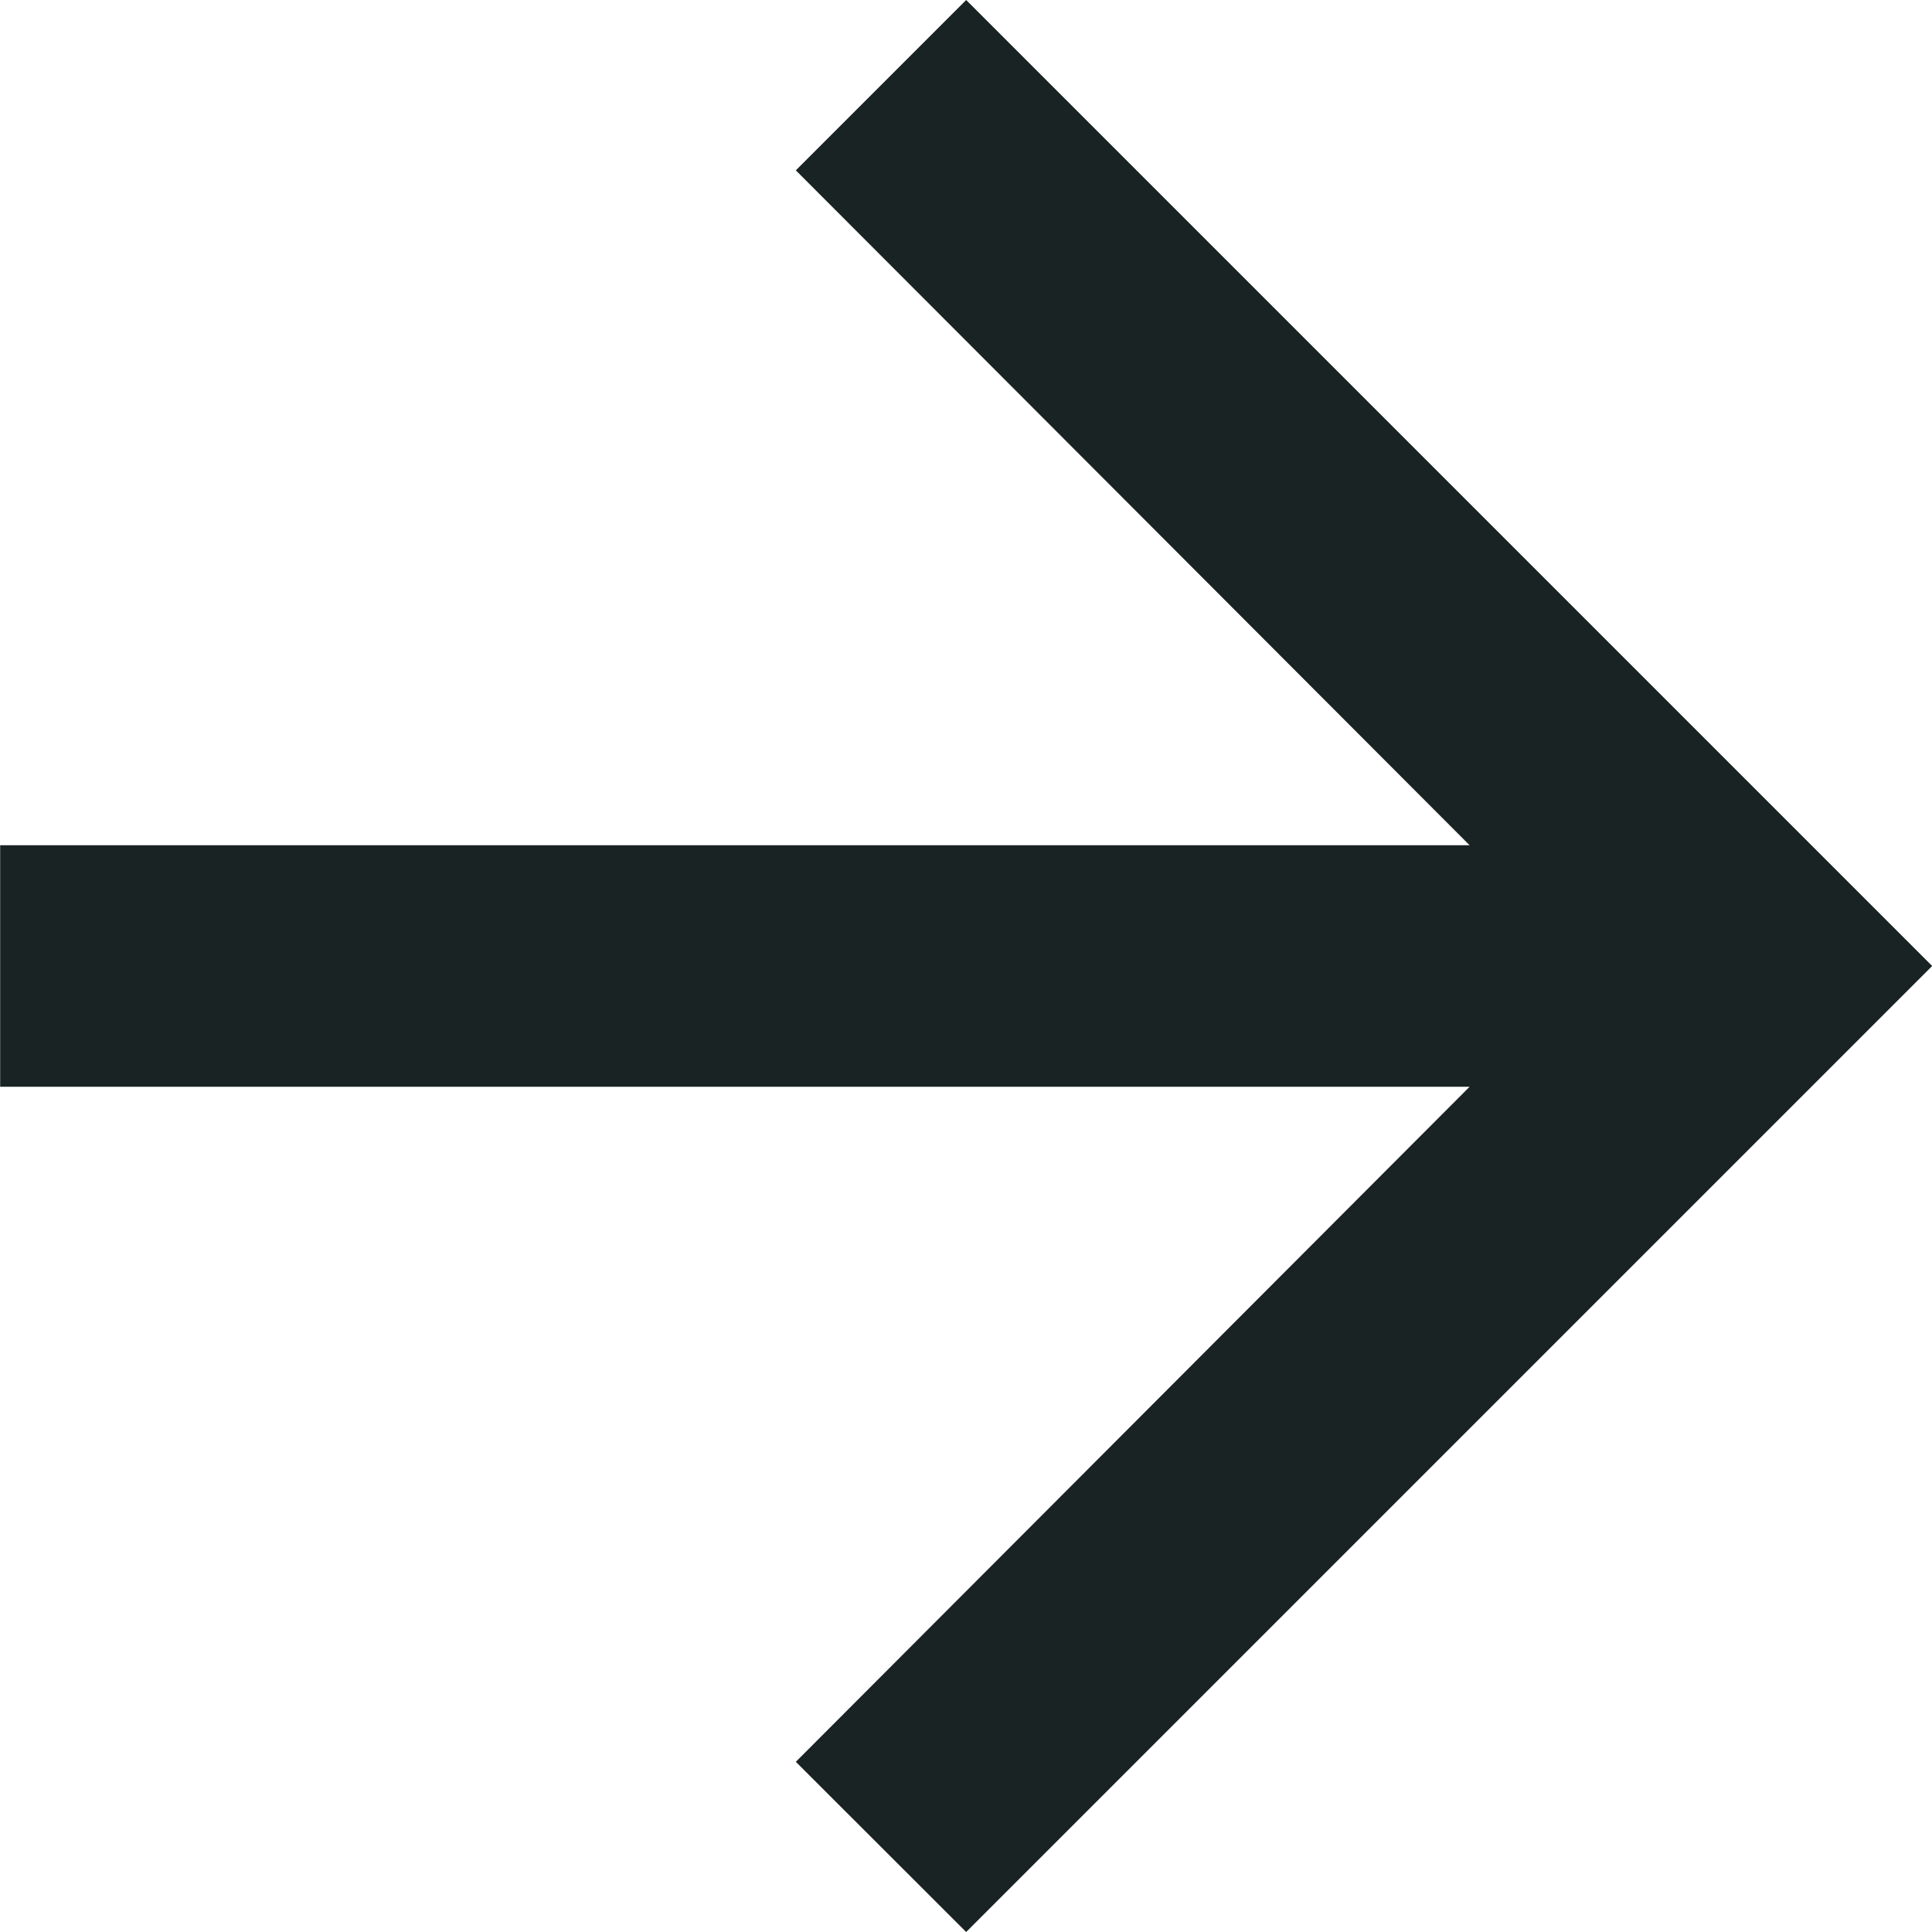
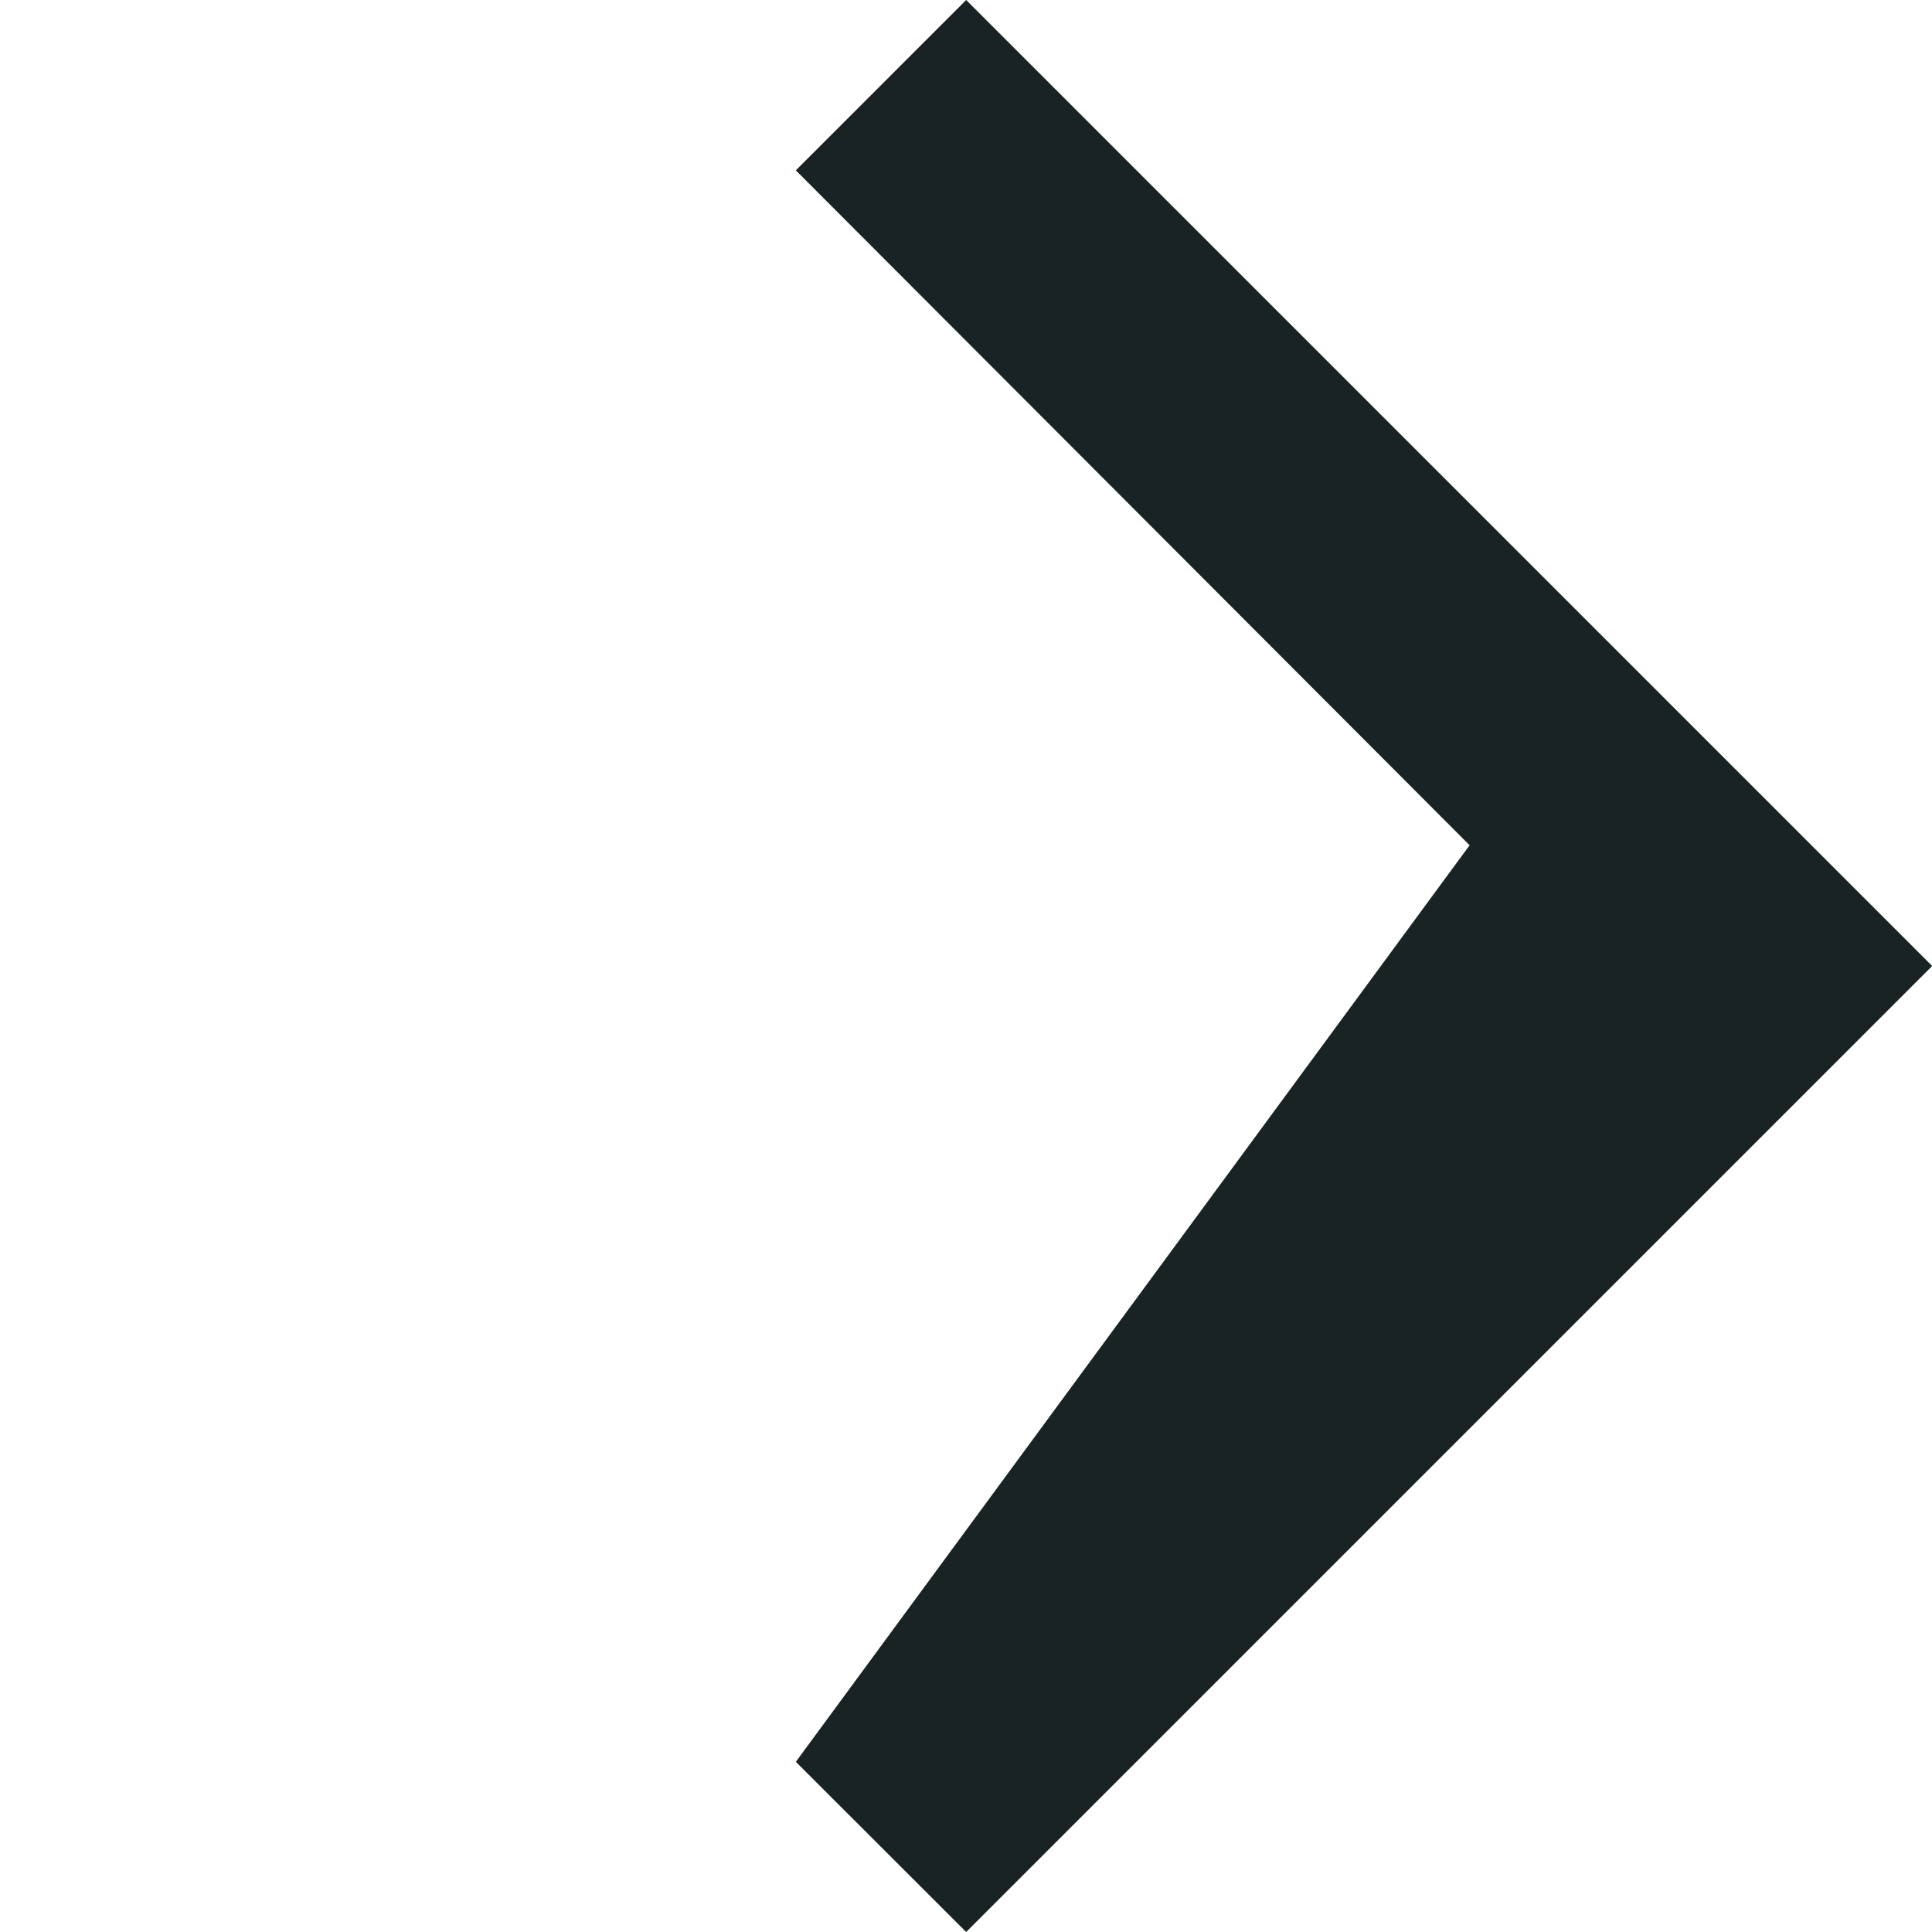
<svg xmlns="http://www.w3.org/2000/svg" width="12" height="12" viewBox="0 0 12 12" fill="none">
-   <path d="M6.001 0L4.943 1.058L9.128 5.25H0.001V6.75H9.128L4.943 10.943L6.001 12L12.001 6L6.001 0Z" fill="#1A2323" />
+   <path d="M6.001 0L4.943 1.058L9.128 5.25H0.001H9.128L4.943 10.943L6.001 12L12.001 6L6.001 0Z" fill="#1A2323" />
</svg>